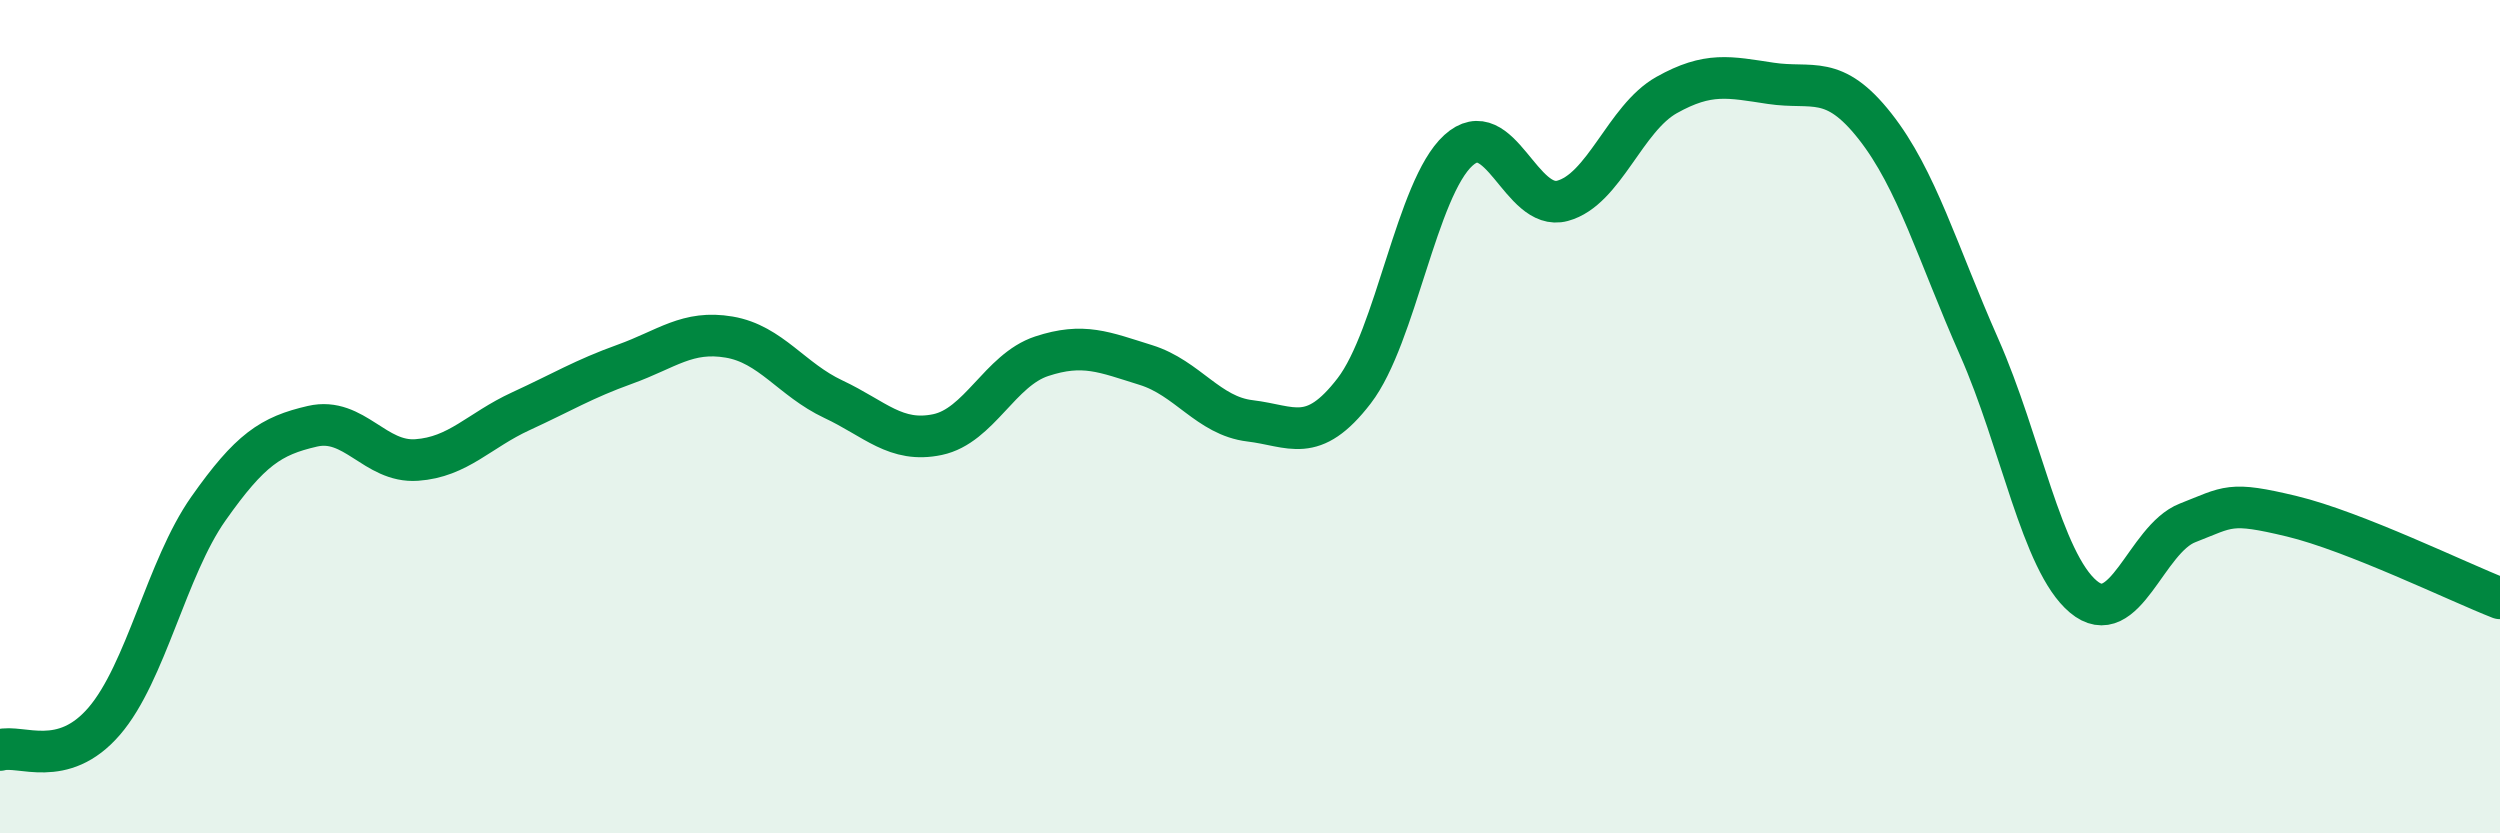
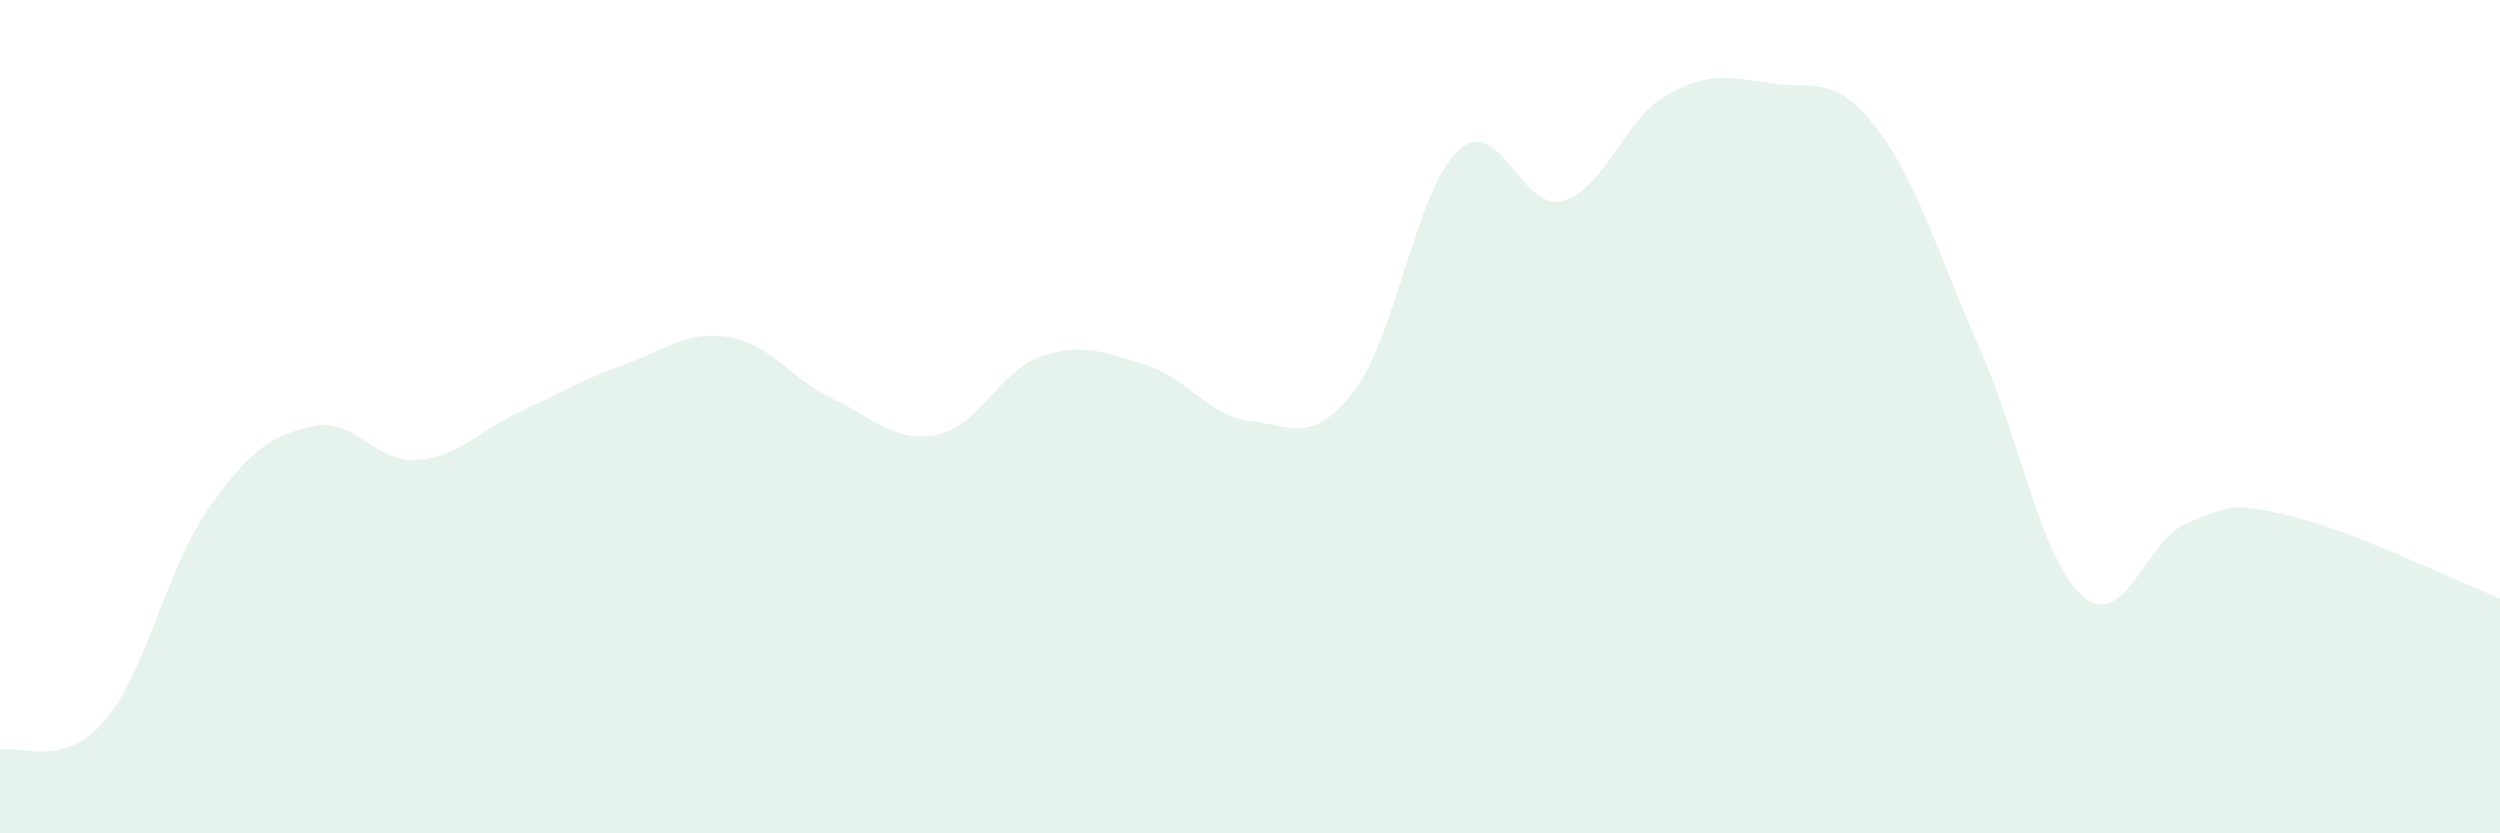
<svg xmlns="http://www.w3.org/2000/svg" width="60" height="20" viewBox="0 0 60 20">
  <path d="M 0,18 C 0.5,17.86 1.5,18.47 2.5,17.31 C 3.5,16.15 4,13.63 5,12.21 C 6,10.79 6.5,10.46 7.5,10.23 C 8.5,10 9,11.11 10,11.04 C 11,10.97 11.5,10.33 12.5,9.87 C 13.5,9.41 14,9.1 15,8.74 C 16,8.38 16.5,7.92 17.5,8.09 C 18.5,8.26 19,9.11 20,9.58 C 21,10.05 21.5,10.64 22.5,10.43 C 23.5,10.22 24,8.88 25,8.55 C 26,8.22 26.5,8.45 27.5,8.76 C 28.5,9.07 29,9.98 30,10.1 C 31,10.22 31.5,10.68 32.5,9.38 C 33.5,8.08 34,4.52 35,3.61 C 36,2.7 36.5,5.09 37.5,4.82 C 38.5,4.55 39,2.84 40,2.28 C 41,1.72 41.5,1.85 42.5,2 C 43.5,2.15 44,1.76 45,3.03 C 46,4.3 46.5,6.07 47.5,8.33 C 48.5,10.59 49,13.48 50,14.32 C 51,15.16 51.5,12.94 52.5,12.55 C 53.5,12.16 53.5,12.03 55,12.39 C 56.5,12.75 59,13.97 60,14.36L60 20L0 20Z" fill="#008740" opacity="0.1" stroke-linecap="round" stroke-linejoin="round" />
-   <path d="M 0,18 C 0.5,17.86 1.5,18.47 2.5,17.31 C 3.5,16.15 4,13.63 5,12.21 C 6,10.79 6.5,10.46 7.5,10.23 C 8.5,10 9,11.11 10,11.04 C 11,10.97 11.5,10.33 12.5,9.87 C 13.5,9.41 14,9.1 15,8.74 C 16,8.38 16.5,7.92 17.5,8.09 C 18.5,8.26 19,9.11 20,9.58 C 21,10.05 21.5,10.64 22.5,10.43 C 23.5,10.22 24,8.88 25,8.55 C 26,8.22 26.5,8.45 27.5,8.76 C 28.5,9.07 29,9.98 30,10.1 C 31,10.22 31.5,10.68 32.5,9.38 C 33.5,8.08 34,4.52 35,3.61 C 36,2.7 36.5,5.09 37.5,4.82 C 38.5,4.55 39,2.84 40,2.28 C 41,1.72 41.5,1.85 42.5,2 C 43.5,2.15 44,1.76 45,3.03 C 46,4.3 46.5,6.07 47.5,8.33 C 48.5,10.59 49,13.48 50,14.32 C 51,15.16 51.5,12.94 52.5,12.55 C 53.5,12.16 53.5,12.03 55,12.39 C 56.5,12.75 59,13.97 60,14.36" stroke="#008740" stroke-width="1" fill="none" stroke-linecap="round" stroke-linejoin="round" />
</svg>